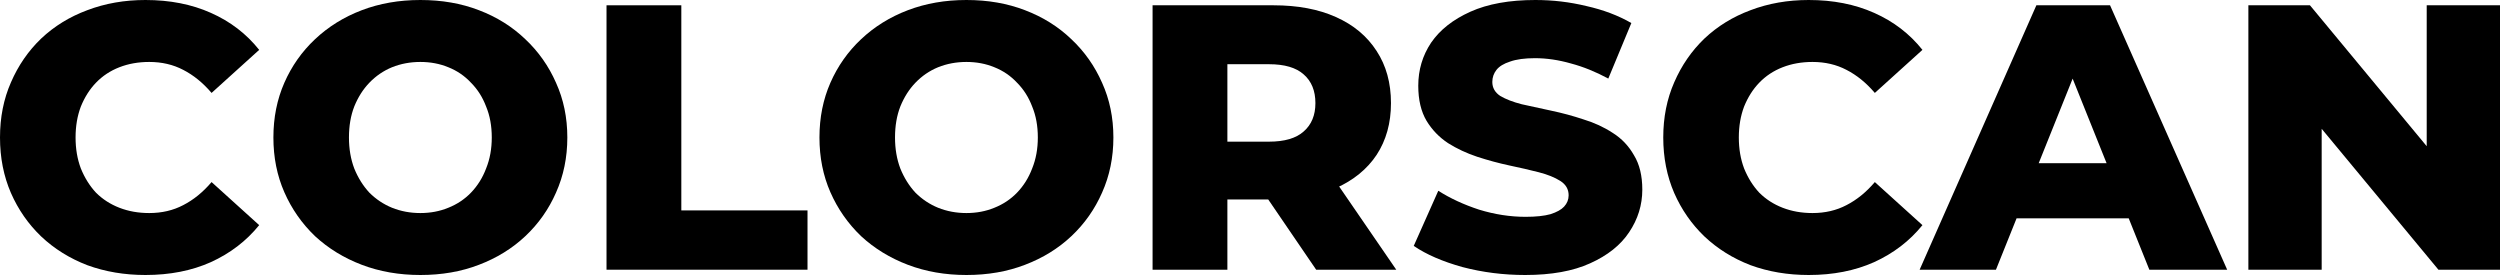
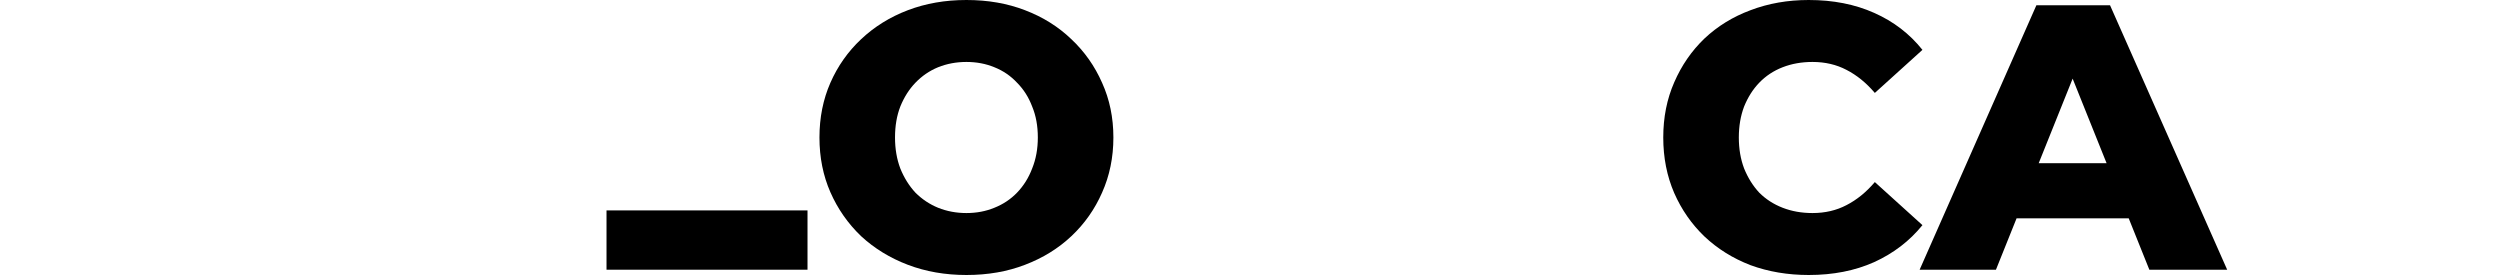
<svg xmlns="http://www.w3.org/2000/svg" width="300" height="33" viewBox="0 0 300 33" fill="none">
-   <path d="M17.455 33C14.946 33 12.619 32.607 10.473 31.821C8.357 31.006 6.513 29.857 4.942 28.376C3.4 26.896 2.191 25.158 1.315 23.163C0.438 21.139 0 18.918 0 16.5C0 14.082 0.438 11.876 1.315 9.882C2.191 7.857 3.4 6.104 4.942 4.624C6.513 3.143 8.357 2.01 10.473 1.224C12.619 0.408 14.946 0 17.455 0C20.387 0 23.001 0.514 25.298 1.541C27.626 2.569 29.56 4.049 31.102 5.984L25.389 11.151C24.361 9.942 23.228 9.021 21.989 8.386C20.78 7.751 19.42 7.434 17.908 7.434C16.609 7.434 15.415 7.646 14.327 8.069C13.239 8.492 12.302 9.111 11.516 9.927C10.76 10.713 10.156 11.665 9.702 12.783C9.279 13.901 9.068 15.14 9.068 16.5C9.068 17.86 9.279 19.099 9.702 20.217C10.156 21.335 10.76 22.302 11.516 23.118C12.302 23.904 13.239 24.508 14.327 24.931C15.415 25.354 16.609 25.566 17.908 25.566C19.42 25.566 20.78 25.249 21.989 24.614C23.228 23.979 24.361 23.058 25.389 21.849L31.102 27.017C29.56 28.92 27.626 30.401 25.298 31.459C23.001 32.486 20.387 33 17.455 33Z" fill="black" />
-   <path d="M50.444 33C47.905 33 45.563 32.592 43.417 31.776C41.271 30.96 39.397 29.812 37.795 28.331C36.223 26.82 34.999 25.067 34.123 23.073C33.246 21.078 32.808 18.887 32.808 16.5C32.808 14.113 33.246 11.922 34.123 9.927C34.999 7.933 36.223 6.195 37.795 4.714C39.397 3.203 41.271 2.04 43.417 1.224C45.563 0.408 47.905 0 50.444 0C53.013 0 55.356 0.408 57.471 1.224C59.617 2.04 61.476 3.203 63.048 4.714C64.62 6.195 65.844 7.933 66.72 9.927C67.627 11.922 68.08 14.113 68.08 16.5C68.08 18.887 67.627 21.093 66.72 23.118C65.844 25.113 64.62 26.85 63.048 28.331C61.476 29.812 59.617 30.96 57.471 31.776C55.356 32.592 53.013 33 50.444 33ZM50.444 25.566C51.653 25.566 52.771 25.354 53.799 24.931C54.857 24.508 55.764 23.904 56.519 23.118C57.305 22.302 57.91 21.335 58.333 20.217C58.786 19.099 59.013 17.86 59.013 16.5C59.013 15.11 58.786 13.871 58.333 12.783C57.91 11.665 57.305 10.713 56.519 9.927C55.764 9.111 54.857 8.492 53.799 8.069C52.771 7.646 51.653 7.434 50.444 7.434C49.235 7.434 48.102 7.646 47.044 8.069C46.016 8.492 45.109 9.111 44.323 9.927C43.568 10.713 42.963 11.665 42.51 12.783C42.087 13.871 41.875 15.11 41.875 16.5C41.875 17.86 42.087 19.099 42.51 20.217C42.963 21.335 43.568 22.302 44.323 23.118C45.109 23.904 46.016 24.508 47.044 24.931C48.102 25.354 49.235 25.566 50.444 25.566Z" fill="black" />
-   <path d="M72.782 32.365V0.635H81.759V25.249H96.901V32.365H72.782Z" fill="black" />
+   <path d="M72.782 32.365V0.635V25.249H96.901V32.365H72.782Z" fill="black" />
  <path d="M115.971 33C113.432 33 111.09 32.592 108.944 31.776C106.798 30.96 104.924 29.812 103.322 28.331C101.75 26.82 100.526 25.067 99.649 23.073C98.773 21.078 98.335 18.887 98.335 16.5C98.335 14.113 98.773 11.922 99.649 9.927C100.526 7.933 101.75 6.195 103.322 4.714C104.924 3.203 106.798 2.04 108.944 1.224C111.09 0.408 113.432 0 115.971 0C118.54 0 120.882 0.408 122.998 1.224C125.144 2.04 127.003 3.203 128.575 4.714C130.146 6.195 131.37 7.933 132.247 9.927C133.154 11.922 133.607 14.113 133.607 16.5C133.607 18.887 133.154 21.093 132.247 23.118C131.37 25.113 130.146 26.85 128.575 28.331C127.003 29.812 125.144 30.96 122.998 31.776C120.882 32.592 118.54 33 115.971 33ZM115.971 25.566C117.18 25.566 118.298 25.354 119.326 24.931C120.384 24.508 121.29 23.904 122.046 23.118C122.832 22.302 123.436 21.335 123.86 20.217C124.313 19.099 124.54 17.86 124.54 16.5C124.54 15.11 124.313 13.871 123.86 12.783C123.436 11.665 122.832 10.713 122.046 9.927C121.29 9.111 120.384 8.492 119.326 8.069C118.298 7.646 117.18 7.434 115.971 7.434C114.762 7.434 113.628 7.646 112.571 8.069C111.543 8.492 110.636 9.111 109.85 9.927C109.095 10.713 108.49 11.665 108.037 12.783C107.614 13.871 107.402 15.11 107.402 16.5C107.402 17.86 107.614 19.099 108.037 20.217C108.49 21.335 109.095 22.302 109.85 23.118C110.636 23.904 111.543 24.508 112.571 24.931C113.628 25.354 114.762 25.566 115.971 25.566Z" fill="black" />
-   <path d="M138.309 32.365V0.635H152.817C155.718 0.635 158.212 1.103 160.297 2.04C162.413 2.977 164.045 4.337 165.194 6.12C166.342 7.872 166.917 9.957 166.917 12.375C166.917 14.762 166.342 16.832 165.194 18.585C164.045 20.308 162.413 21.637 160.297 22.574C158.212 23.481 155.718 23.934 152.817 23.934H143.296L147.286 20.172V32.365H138.309ZM157.94 32.365L150.051 20.806H159.617L167.551 32.365H157.94ZM147.286 21.124L143.296 16.999H152.273C154.147 16.999 155.537 16.591 156.444 15.775C157.381 14.959 157.849 13.825 157.849 12.375C157.849 10.894 157.381 9.746 156.444 8.93C155.537 8.114 154.147 7.706 152.273 7.706H143.296L147.286 3.581V21.124Z" fill="black" />
-   <path d="M183.022 33C180.423 33 177.914 32.683 175.496 32.048C173.108 31.383 171.159 30.537 169.648 29.51L172.595 22.892C174.015 23.798 175.647 24.554 177.491 25.158C179.365 25.732 181.224 26.019 183.068 26.019C184.307 26.019 185.304 25.913 186.06 25.702C186.815 25.46 187.359 25.158 187.692 24.795C188.055 24.402 188.236 23.949 188.236 23.435C188.236 22.71 187.904 22.136 187.239 21.713C186.574 21.29 185.712 20.942 184.654 20.67C183.596 20.398 182.418 20.126 181.118 19.854C179.849 19.582 178.564 19.235 177.264 18.812C175.995 18.389 174.831 17.845 173.773 17.18C172.715 16.485 171.854 15.593 171.189 14.505C170.524 13.387 170.192 11.982 170.192 10.29C170.192 8.386 170.705 6.663 171.733 5.122C172.791 3.581 174.363 2.342 176.448 1.405C178.534 0.468 181.133 0 184.246 0C186.332 0 188.372 0.242 190.367 0.725C192.392 1.179 194.19 1.859 195.762 2.765L192.996 9.429C191.485 8.613 189.989 8.008 188.508 7.615C187.027 7.192 185.591 6.981 184.201 6.981C182.962 6.981 181.964 7.117 181.209 7.389C180.453 7.63 179.909 7.963 179.577 8.386C179.244 8.809 179.078 9.293 179.078 9.837C179.078 10.532 179.395 11.091 180.03 11.514C180.695 11.907 181.556 12.239 182.614 12.511C183.702 12.753 184.881 13.01 186.15 13.282C187.45 13.554 188.735 13.901 190.004 14.324C191.304 14.717 192.483 15.261 193.54 15.956C194.598 16.621 195.445 17.512 196.079 18.631C196.744 19.718 197.077 21.093 197.077 22.756C197.077 24.599 196.548 26.306 195.49 27.878C194.462 29.419 192.906 30.658 190.82 31.595C188.765 32.532 186.166 33 183.022 33Z" fill="black" />
  <path d="M217.046 33C214.538 33 212.21 32.607 210.064 31.821C207.948 31.006 206.105 29.857 204.533 28.376C202.992 26.896 201.783 25.158 200.906 23.163C200.03 21.139 199.591 18.918 199.591 16.5C199.591 14.082 200.03 11.876 200.906 9.882C201.783 7.857 202.992 6.104 204.533 4.624C206.105 3.143 207.948 2.01 210.064 1.224C212.21 0.408 214.538 0 217.046 0C219.978 0 222.592 0.514 224.89 1.541C227.217 2.569 229.151 4.049 230.693 5.984L224.98 11.151C223.953 9.942 222.819 9.021 221.58 8.386C220.371 7.751 219.011 7.434 217.5 7.434C216.2 7.434 215.006 7.646 213.918 8.069C212.83 8.492 211.893 9.111 211.107 9.927C210.351 10.713 209.747 11.665 209.293 12.783C208.87 13.901 208.659 15.14 208.659 16.5C208.659 17.86 208.87 19.099 209.293 20.217C209.747 21.335 210.351 22.302 211.107 23.118C211.893 23.904 212.83 24.508 213.918 24.931C215.006 25.354 216.2 25.566 217.5 25.566C219.011 25.566 220.371 25.249 221.58 24.614C222.819 23.979 223.953 23.058 224.98 21.849L230.693 27.017C229.151 28.92 227.217 30.401 224.89 31.459C222.592 32.486 219.978 33 217.046 33Z" fill="black" />
  <path d="M230.356 32.365L244.365 0.635H253.206L267.26 32.365H257.921L246.949 5.032H250.485L239.514 32.365H230.356ZM238.018 26.201L240.33 19.582H255.835L258.147 26.201H238.018Z" fill="black" />
-   <path d="M269.805 32.365V0.635H277.195L294.696 21.758H291.205V0.635H300V32.365H292.61L275.11 11.242H278.601V32.365H269.805Z" fill="black" />
</svg>